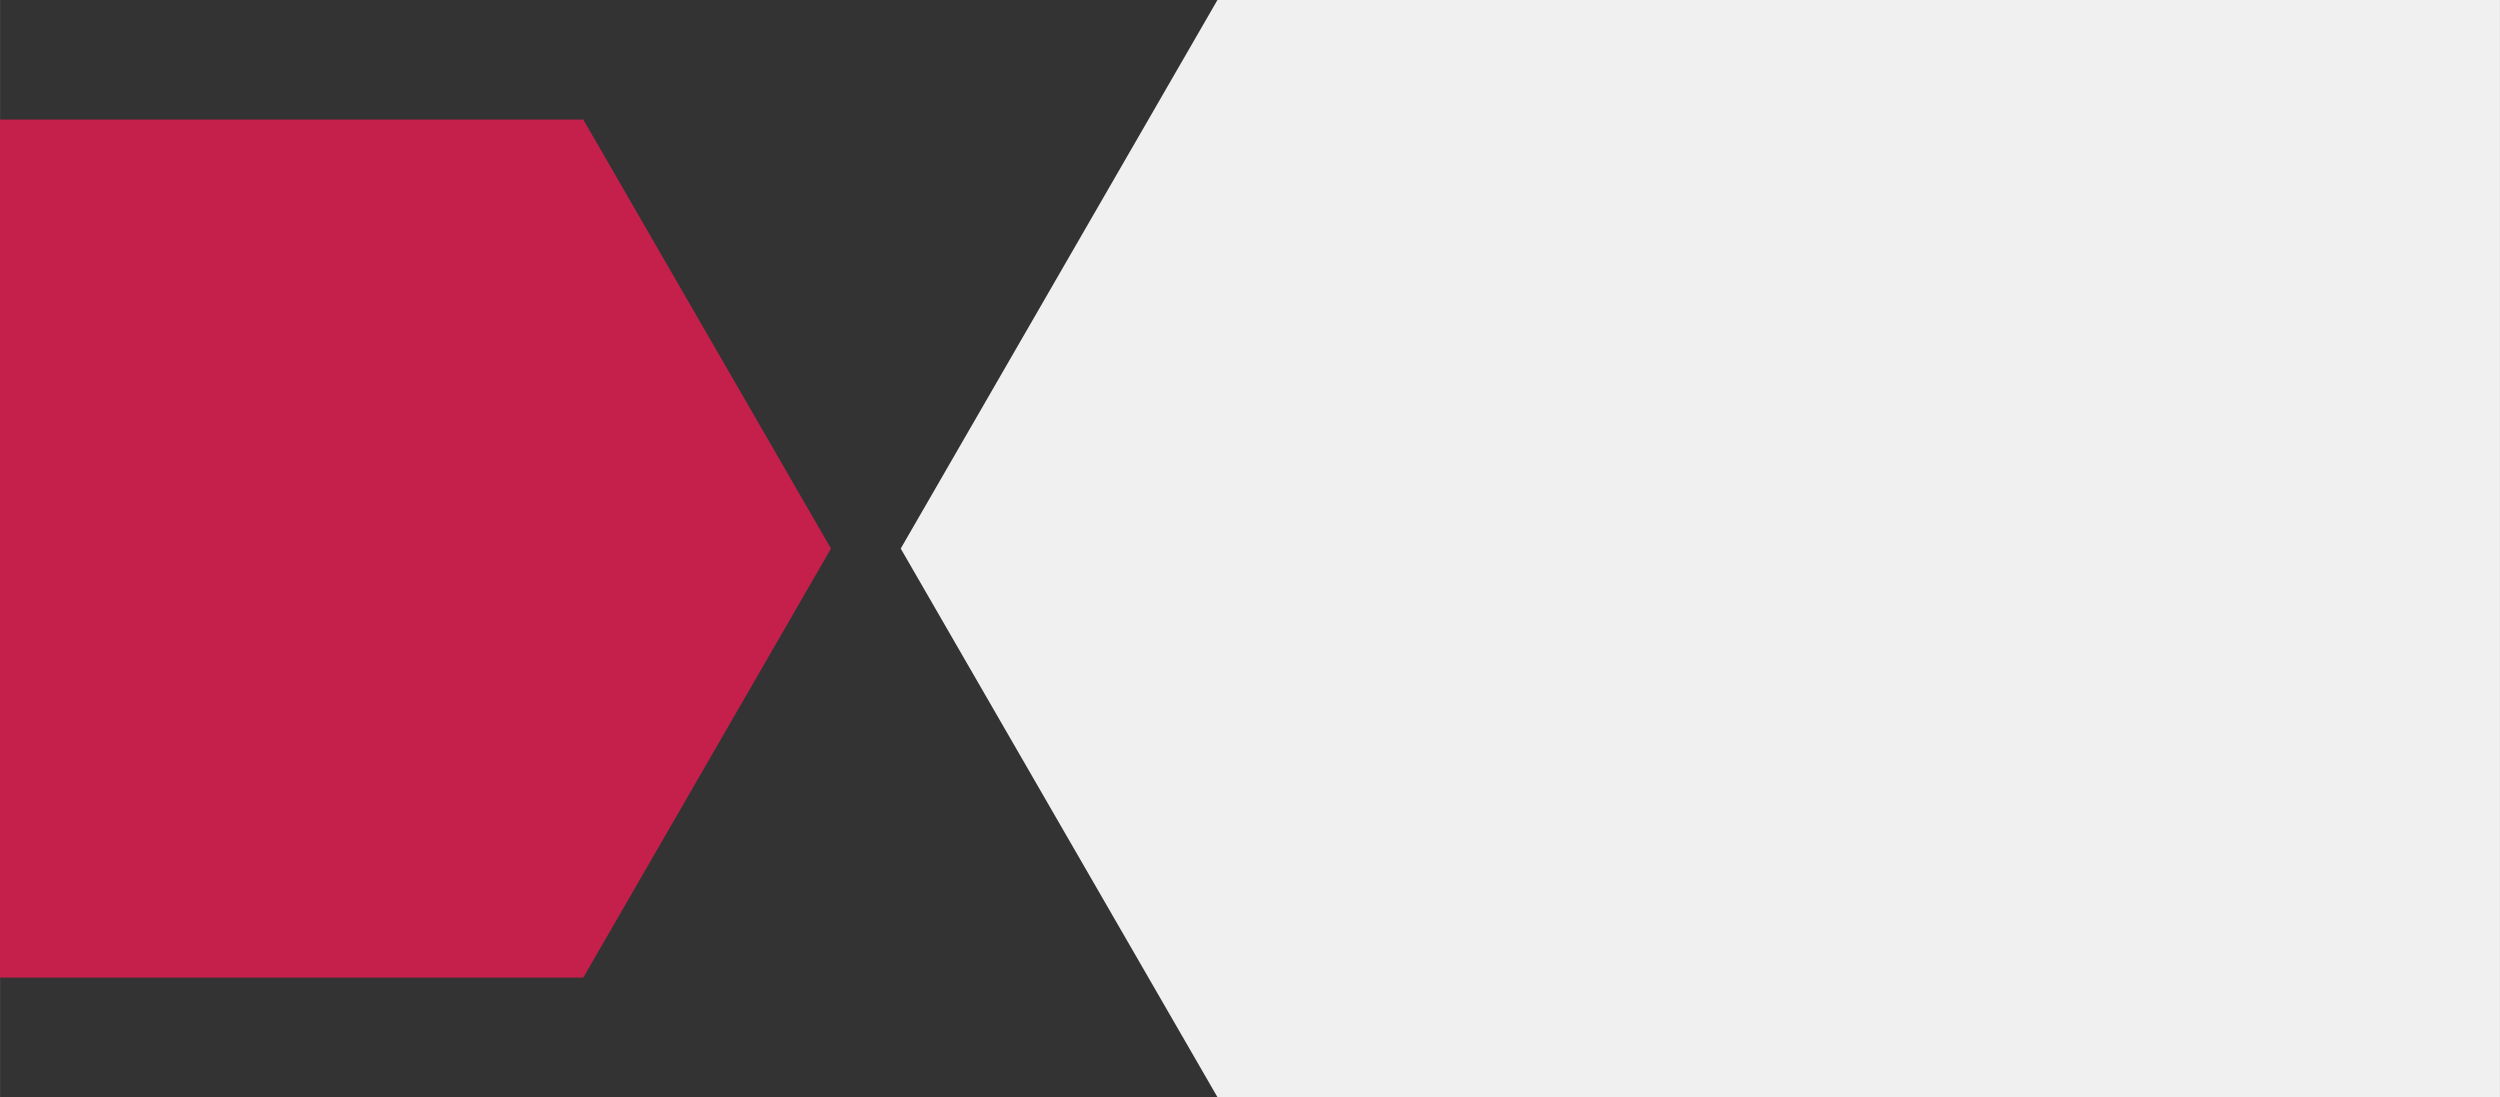
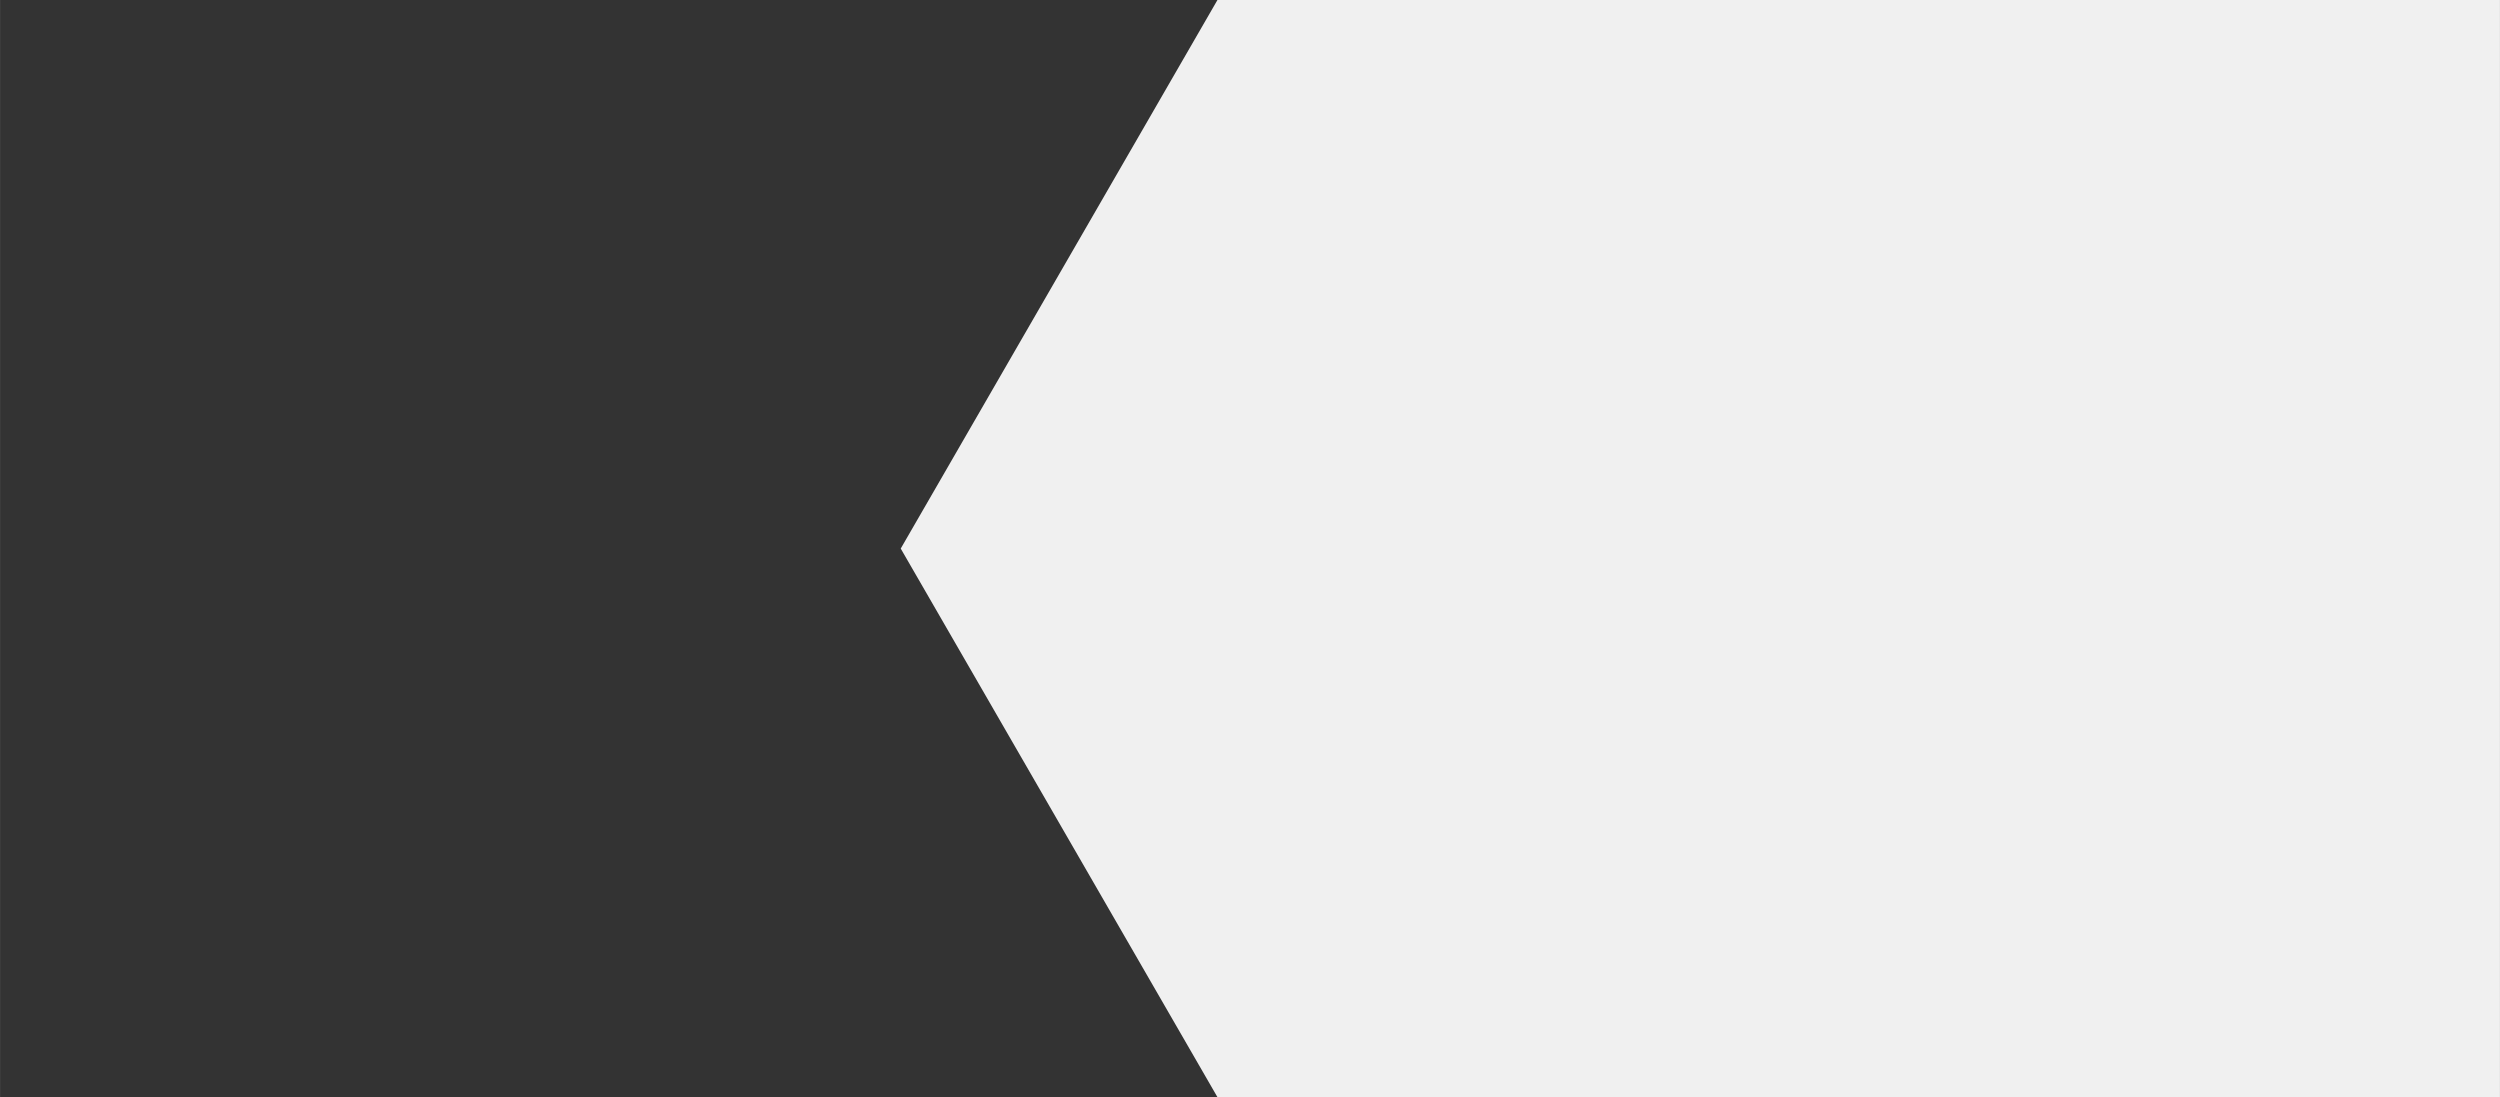
<svg xmlns="http://www.w3.org/2000/svg" xml:space="preserve" width="20.672in" height="9.072in" version="1.1" style="shape-rendering:geometricPrecision; text-rendering:geometricPrecision; image-rendering:optimizeQuality; fill-rule:evenodd; clip-rule:evenodd" viewBox="0 0 7443.91 3266.91">
  <rect x="0" y="0" width="7443.91" height="3266.91" fill="#333333" stroke="none" />
  <defs>
    <style type="text/css">
   
    .fil1 {fill:#C4204B}
    .fil0 {fill:#F0F0F0}
   
  </style>
  </defs>
  <g id="Layer_x0020_1">
    <polygon class="fil0" points="7443.91,3266.91 7380.92,3266.91 3625.03,3266.91 3153.5,2450.18 2681.96,1633.45 3153.5,816.73 3625.03,0 7380.92,0 7443.91,0 " />
-     <polygon class="fil1" points="-0,2910.94 49.26,2910.94 1736.71,2910.94 2105.49,2272.2 2474.26,1633.45 2105.49,994.71 1736.71,355.97 49.26,355.97 -0,355.97 " />
  </g>
</svg>